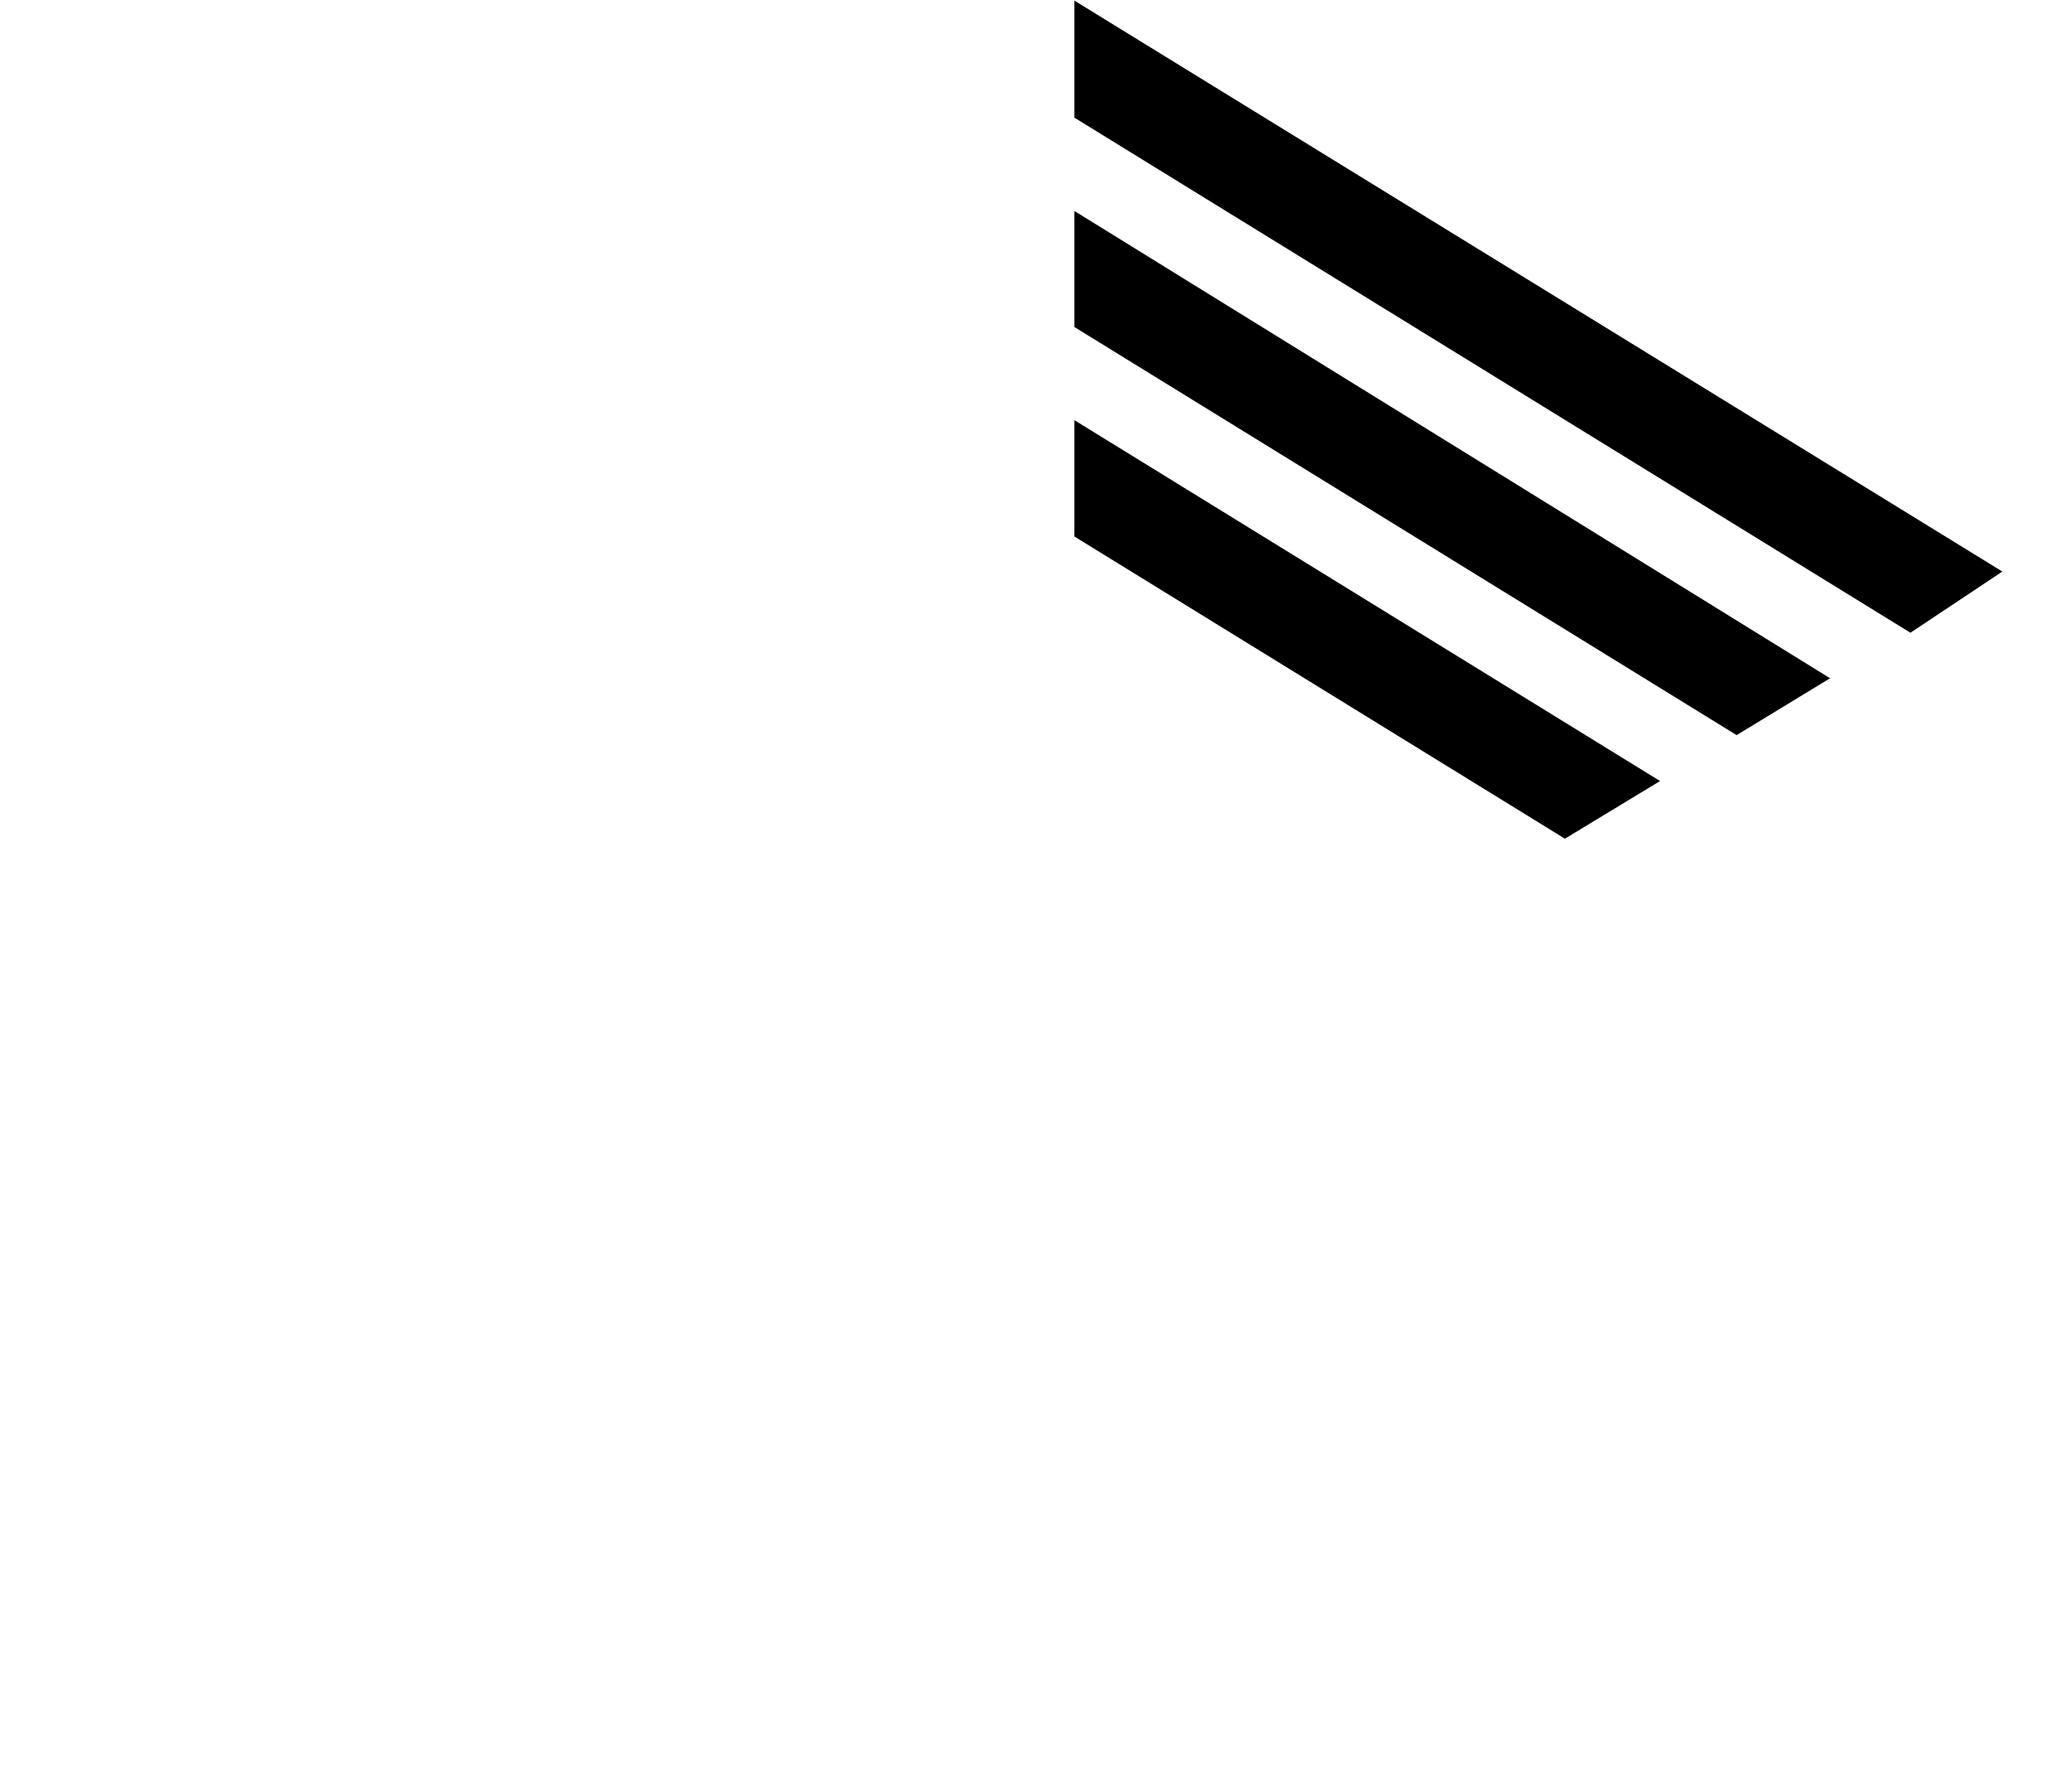
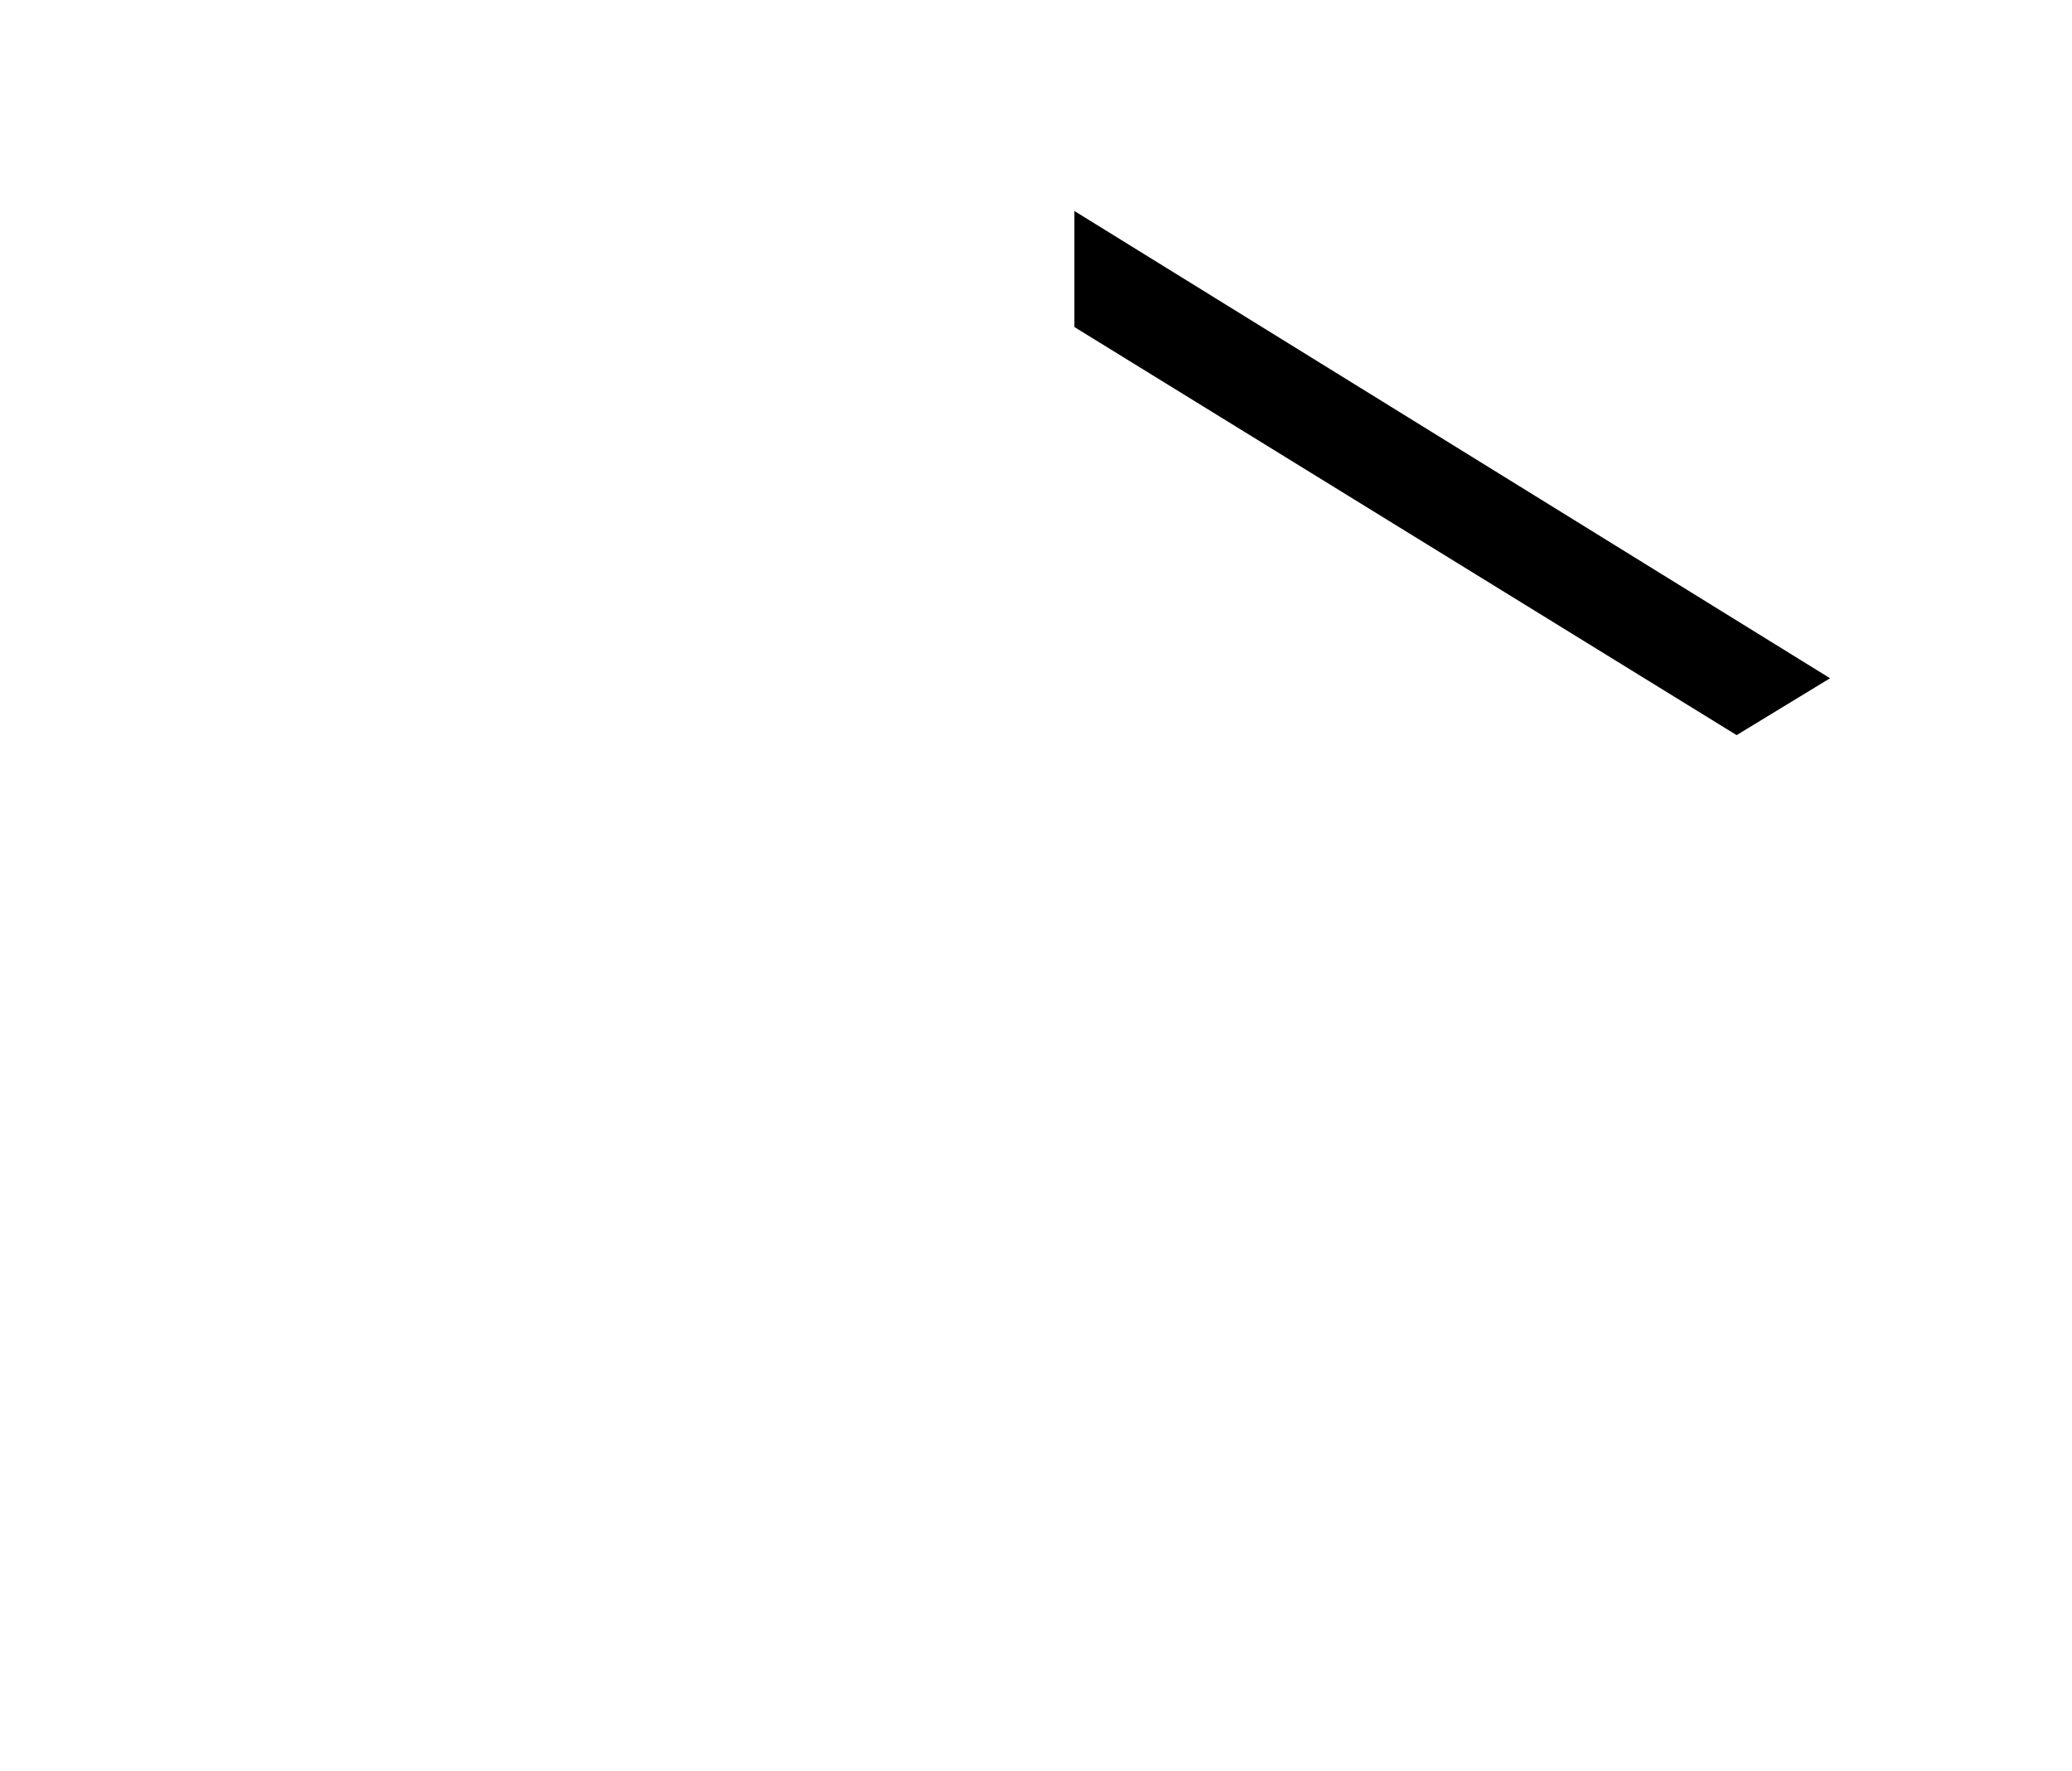
<svg xmlns="http://www.w3.org/2000/svg" id="_レイヤー_1" viewBox="0 0 206.22 176.3">
-   <polygon points="199.29 56.89 106.93 .06 106.93 11.71 190.14 62.98 199.29 56.89" />
  <polygon points="182.14 67.51 106.93 21 106.93 32.55 172.84 73.17 182.14 67.51" />
-   <polygon points="165.22 77.74 106.93 41.82 106.93 53.4 155.75 83.48 165.22 77.74" />
</svg>